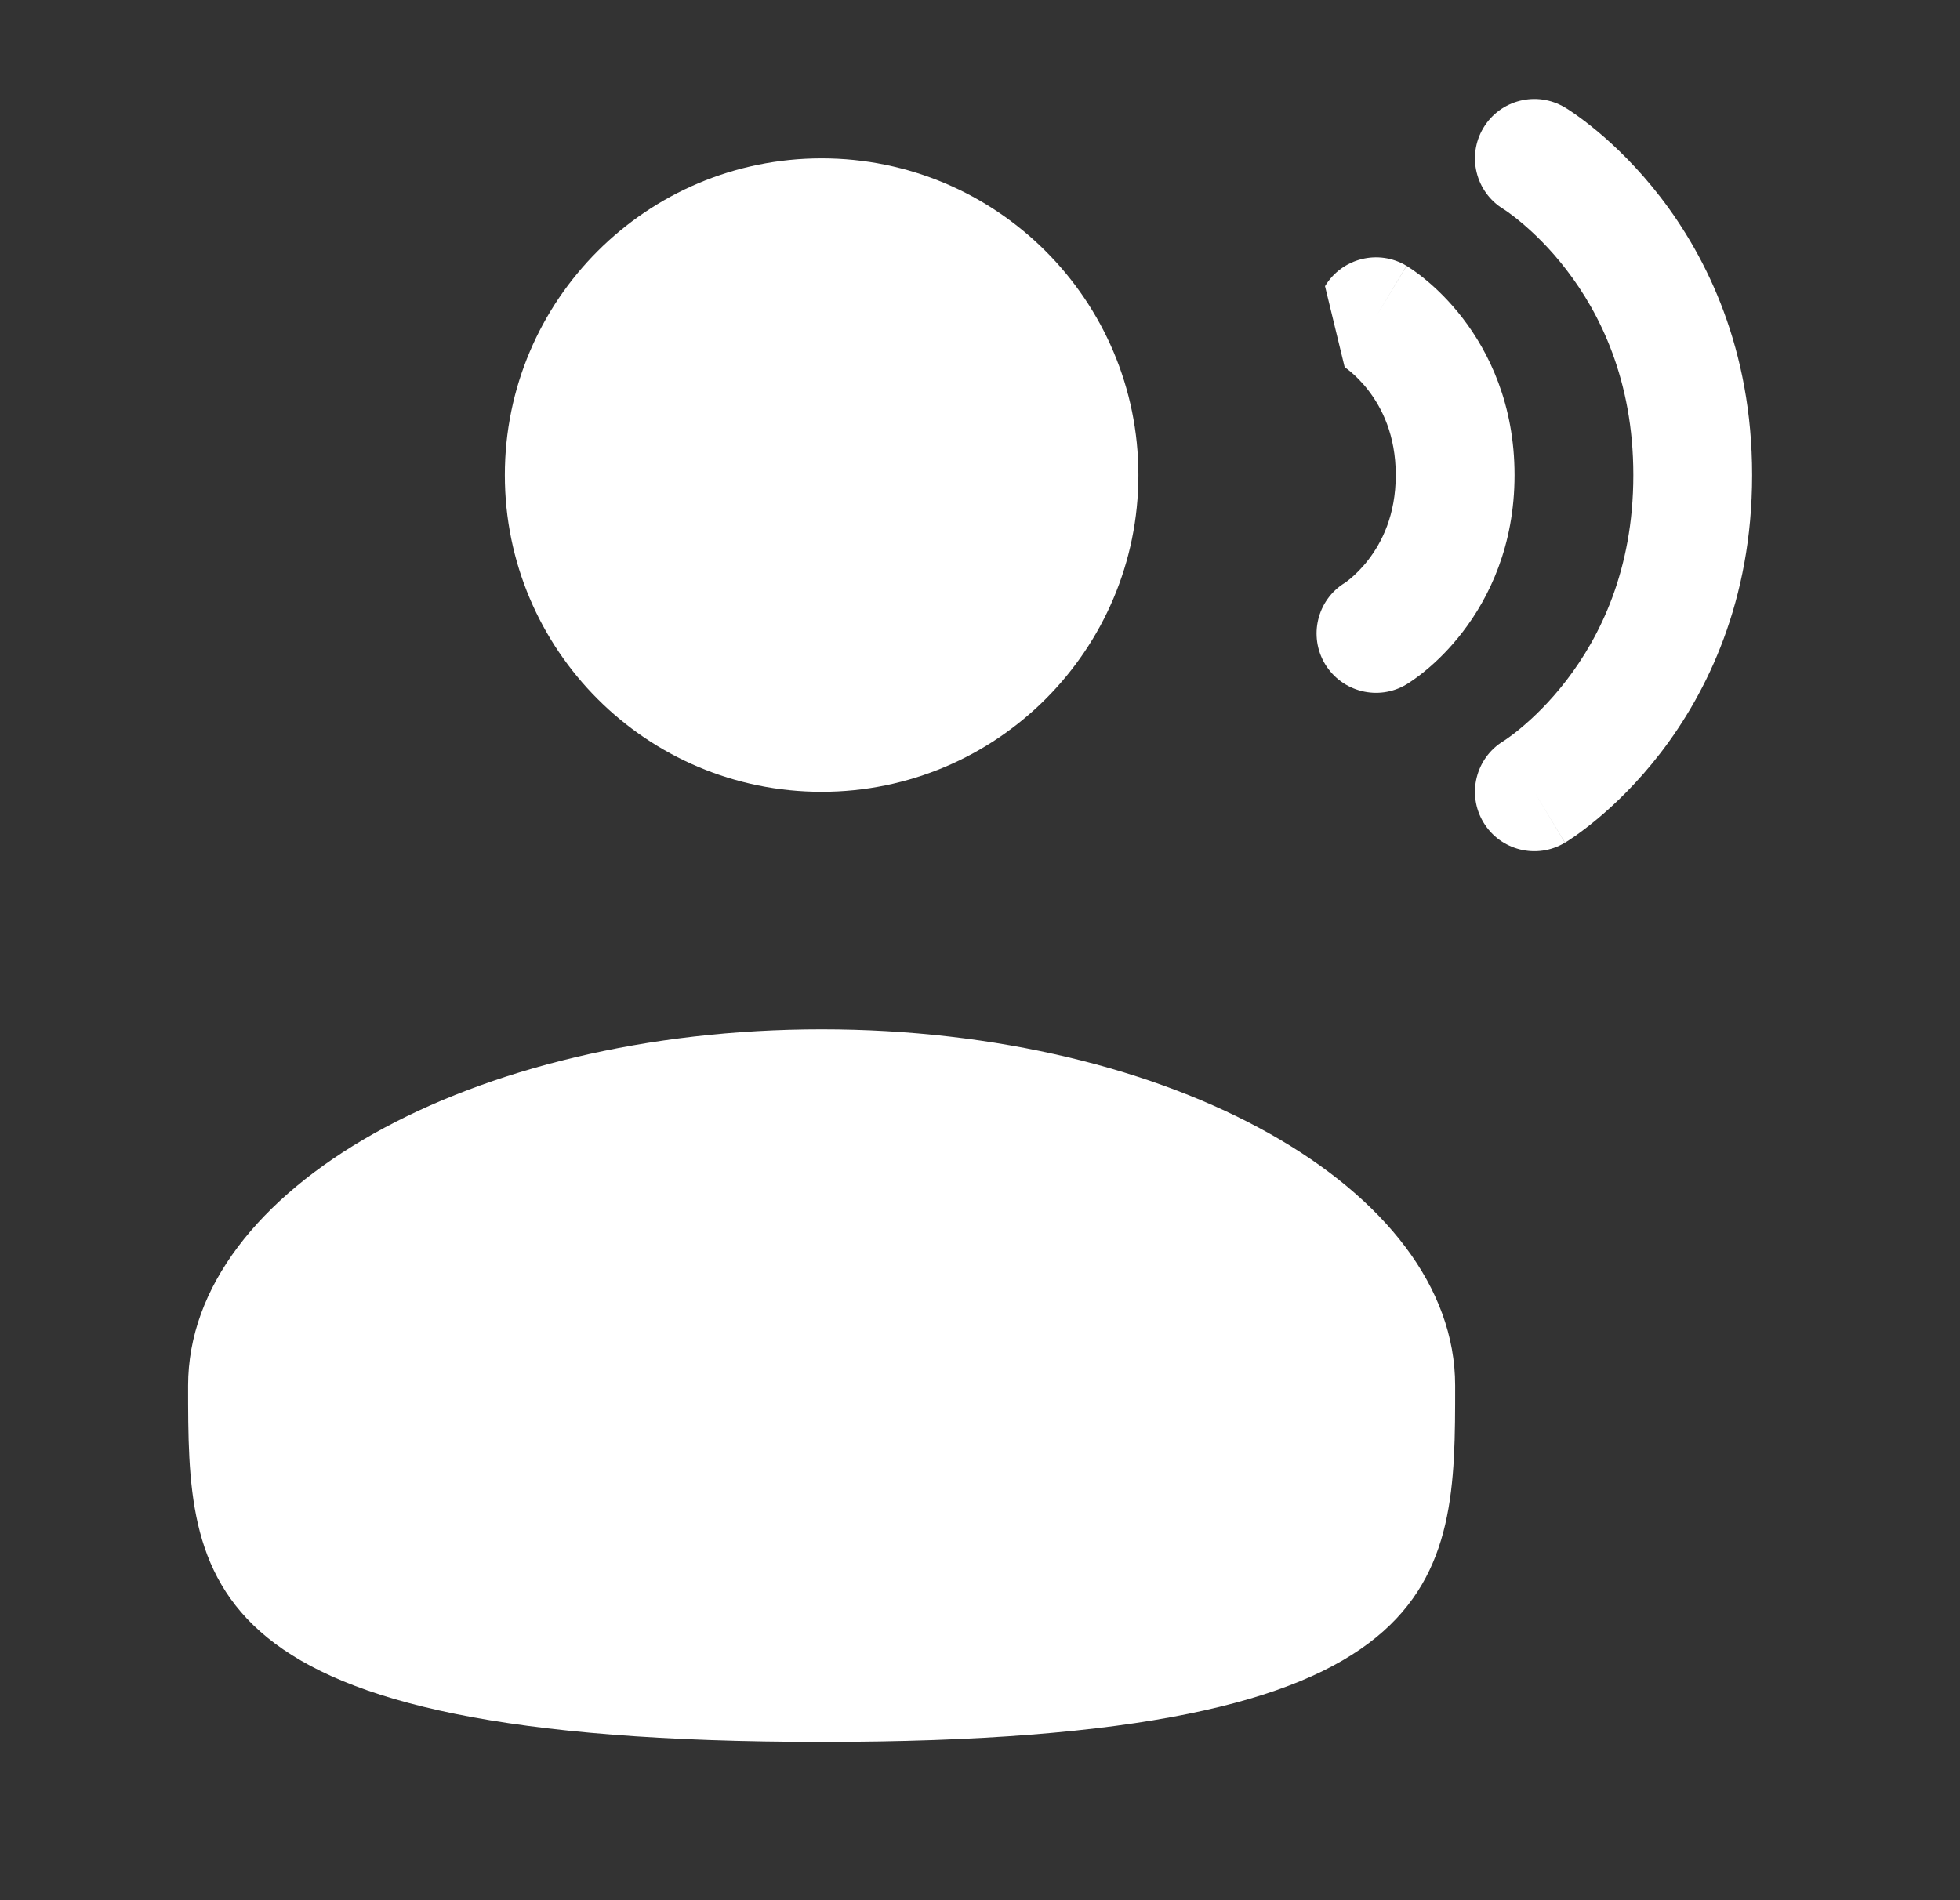
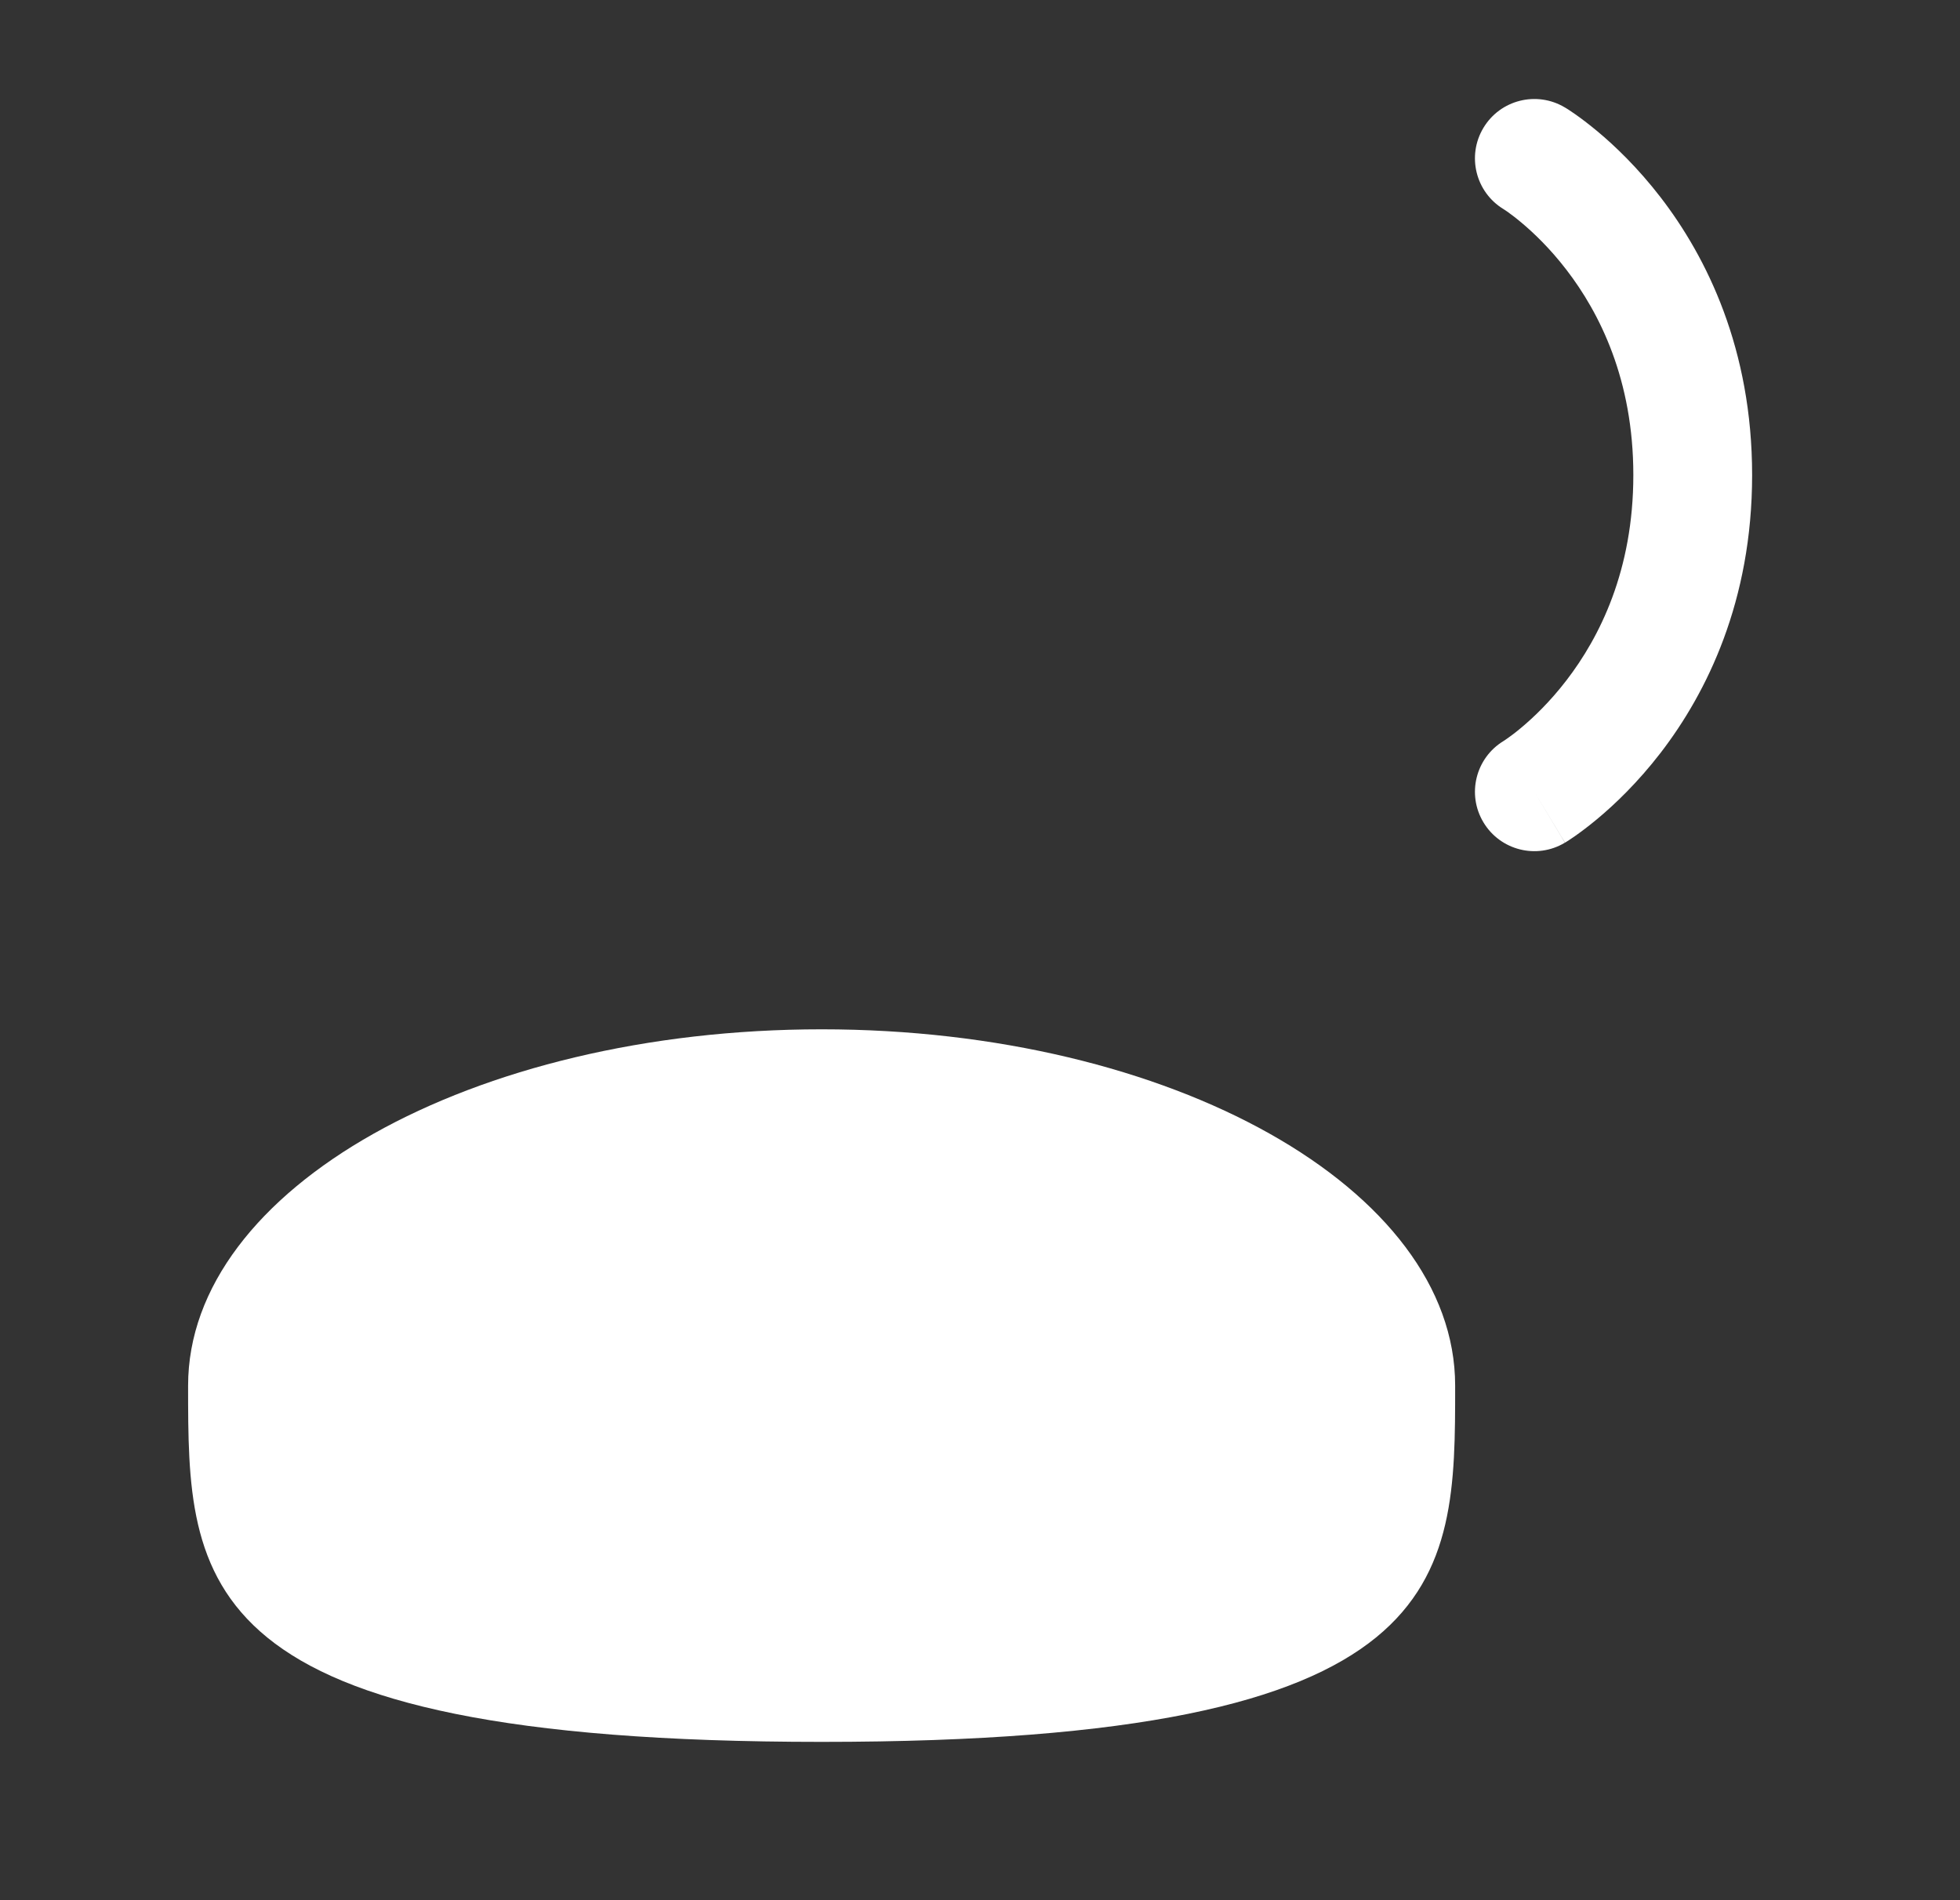
<svg xmlns="http://www.w3.org/2000/svg" width="33" height="32" viewBox="0 0 33 32" fill="none">
  <rect x="0" y="0" width="33" height="32" fill="#333333" stroke="none" />
  <path d="M24.976 2.153C25.26 1.679 25.875 1.526 26.348 1.81L25.834 2.667C26.348 1.81 26.348 1.809 26.348 1.81L26.35 1.811L26.352 1.812L26.357 1.815L26.37 1.823C26.38 1.829 26.392 1.837 26.407 1.846C26.436 1.865 26.475 1.891 26.522 1.924C26.616 1.99 26.742 2.084 26.89 2.207C27.187 2.454 27.574 2.823 27.96 3.324C28.737 4.334 29.5 5.877 29.5 8C29.5 10.124 28.737 11.666 27.96 12.677C27.574 13.178 27.187 13.547 26.89 13.794C26.742 13.917 26.616 14.011 26.522 14.077C26.475 14.11 26.436 14.136 26.407 14.155C26.399 14.159 26.393 14.164 26.386 14.168C26.38 14.171 26.375 14.175 26.37 14.178L26.357 14.186L26.352 14.189L26.35 14.19C26.35 14.191 26.348 14.191 25.834 13.334L26.348 14.191C25.875 14.476 25.26 14.322 24.976 13.848C24.693 13.377 24.844 12.766 25.313 12.48L25.321 12.475C25.33 12.469 25.349 12.457 25.375 12.438C25.427 12.402 25.509 12.342 25.61 12.257C25.814 12.087 26.093 11.823 26.374 11.457C26.93 10.734 27.5 9.61 27.5 8C27.5 6.391 26.93 5.267 26.374 4.544C26.093 4.178 25.814 3.914 25.61 3.744C25.509 3.659 25.427 3.599 25.375 3.562C25.349 3.544 25.33 3.532 25.321 3.526L25.313 3.521C24.844 3.235 24.693 2.624 24.976 2.153Z" fill="white" />
-   <path d="M13.834 13.334C16.779 13.334 19.167 10.946 19.167 8C19.167 5.055 16.779 2.667 13.834 2.667C10.888 2.667 8.5 5.055 8.5 8C8.5 10.946 10.888 13.334 13.834 13.334Z" fill="white" />
  <path d="M3.167 23.334C3.167 26.648 3.167 29.334 13.834 29.334C24.5 29.334 24.5 26.648 24.5 23.334C24.5 20.02 19.725 17.334 13.834 17.334C7.943 17.334 3.167 20.02 3.167 23.334Z" fill="white" />
-   <path d="M23.681 4.476C23.208 4.192 22.594 4.346 22.309 4.819L22.64 6.184L22.651 6.191C22.666 6.202 22.696 6.224 22.735 6.256C22.814 6.322 22.927 6.428 23.041 6.577C23.264 6.867 23.5 7.324 23.5 8C23.5 8.677 23.264 9.134 23.041 9.424C22.927 9.573 22.814 9.679 22.735 9.745C22.696 9.777 22.666 9.799 22.651 9.81L22.64 9.817C22.176 10.104 22.028 10.712 22.309 11.182C22.594 11.655 23.208 11.809 23.681 11.525L23.167 10.667C23.681 11.525 23.681 11.525 23.681 11.525L23.683 11.524L23.685 11.522L23.689 11.52L23.699 11.514L23.725 11.497C23.745 11.485 23.769 11.468 23.798 11.448C23.855 11.408 23.93 11.353 24.015 11.281C24.187 11.139 24.407 10.928 24.626 10.643C25.07 10.066 25.5 9.191 25.5 8C25.5 6.81 25.07 5.934 24.626 5.357C24.407 5.073 24.187 4.862 24.015 4.72C23.93 4.648 23.855 4.593 23.798 4.553C23.769 4.533 23.745 4.516 23.725 4.504L23.699 4.487L23.689 4.481L23.685 4.479L23.683 4.477C23.683 4.477 23.681 4.476 23.167 5.334L23.681 4.476Z" fill="white" />
</svg>